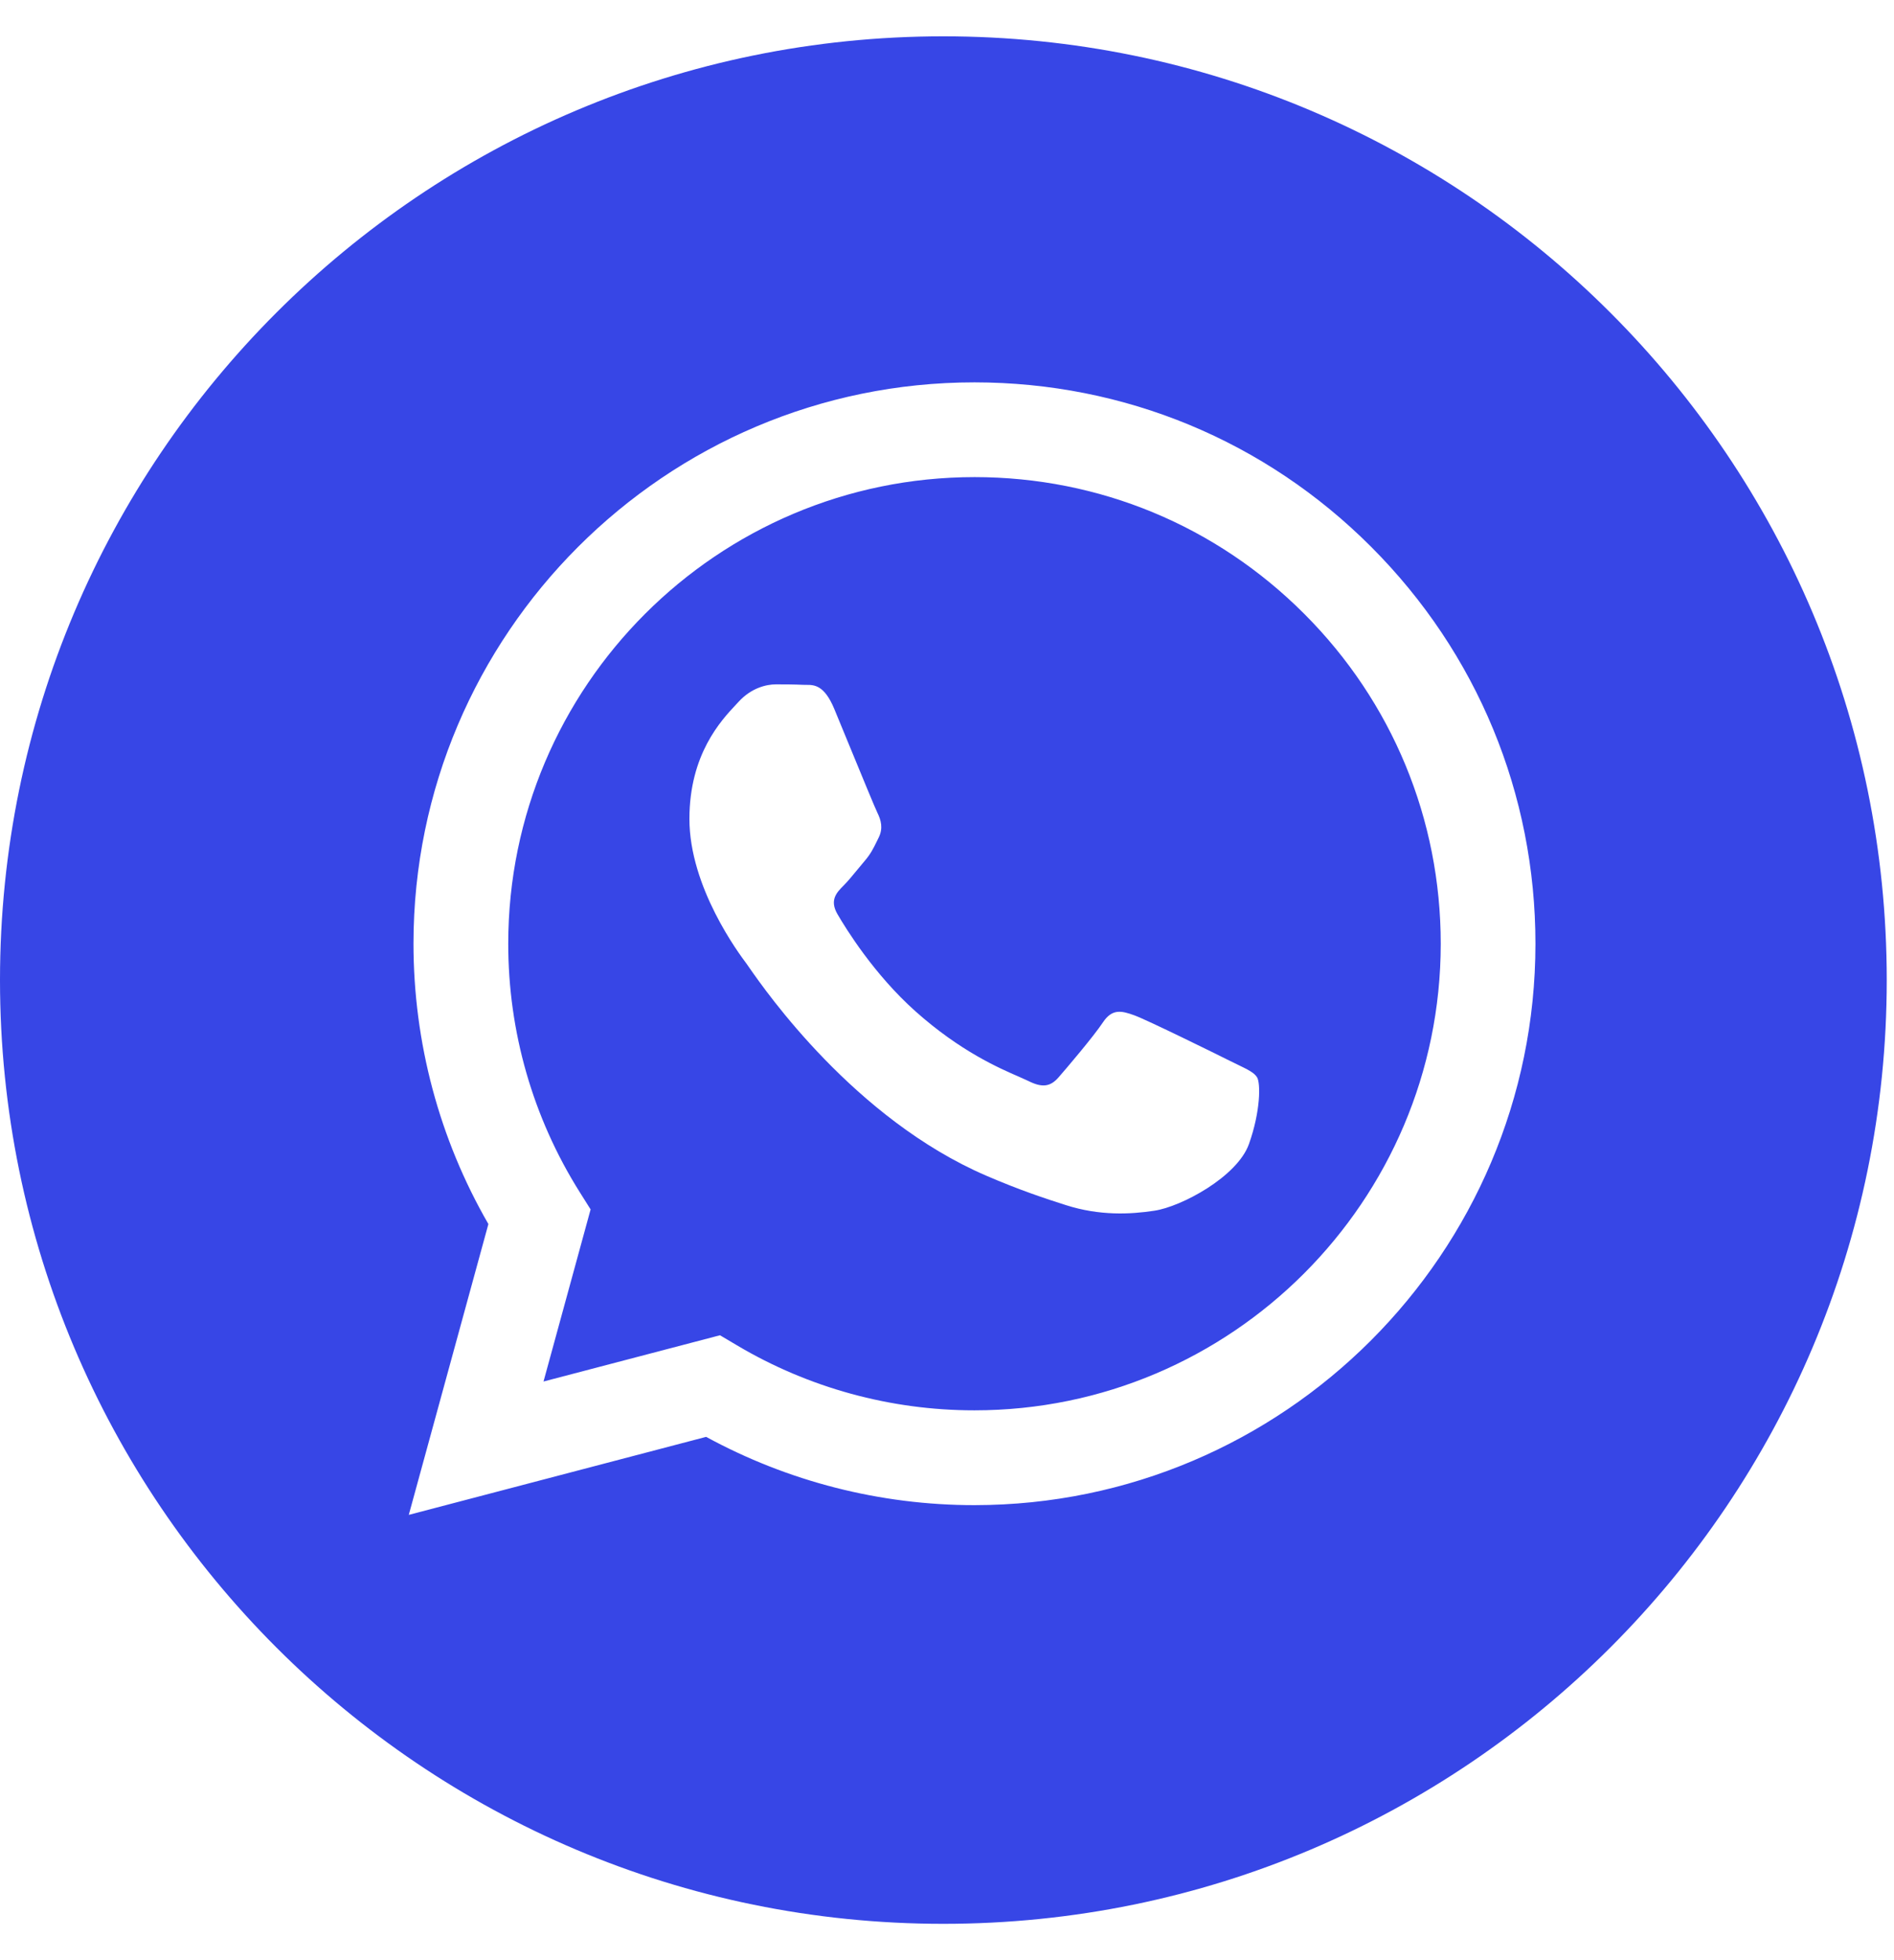
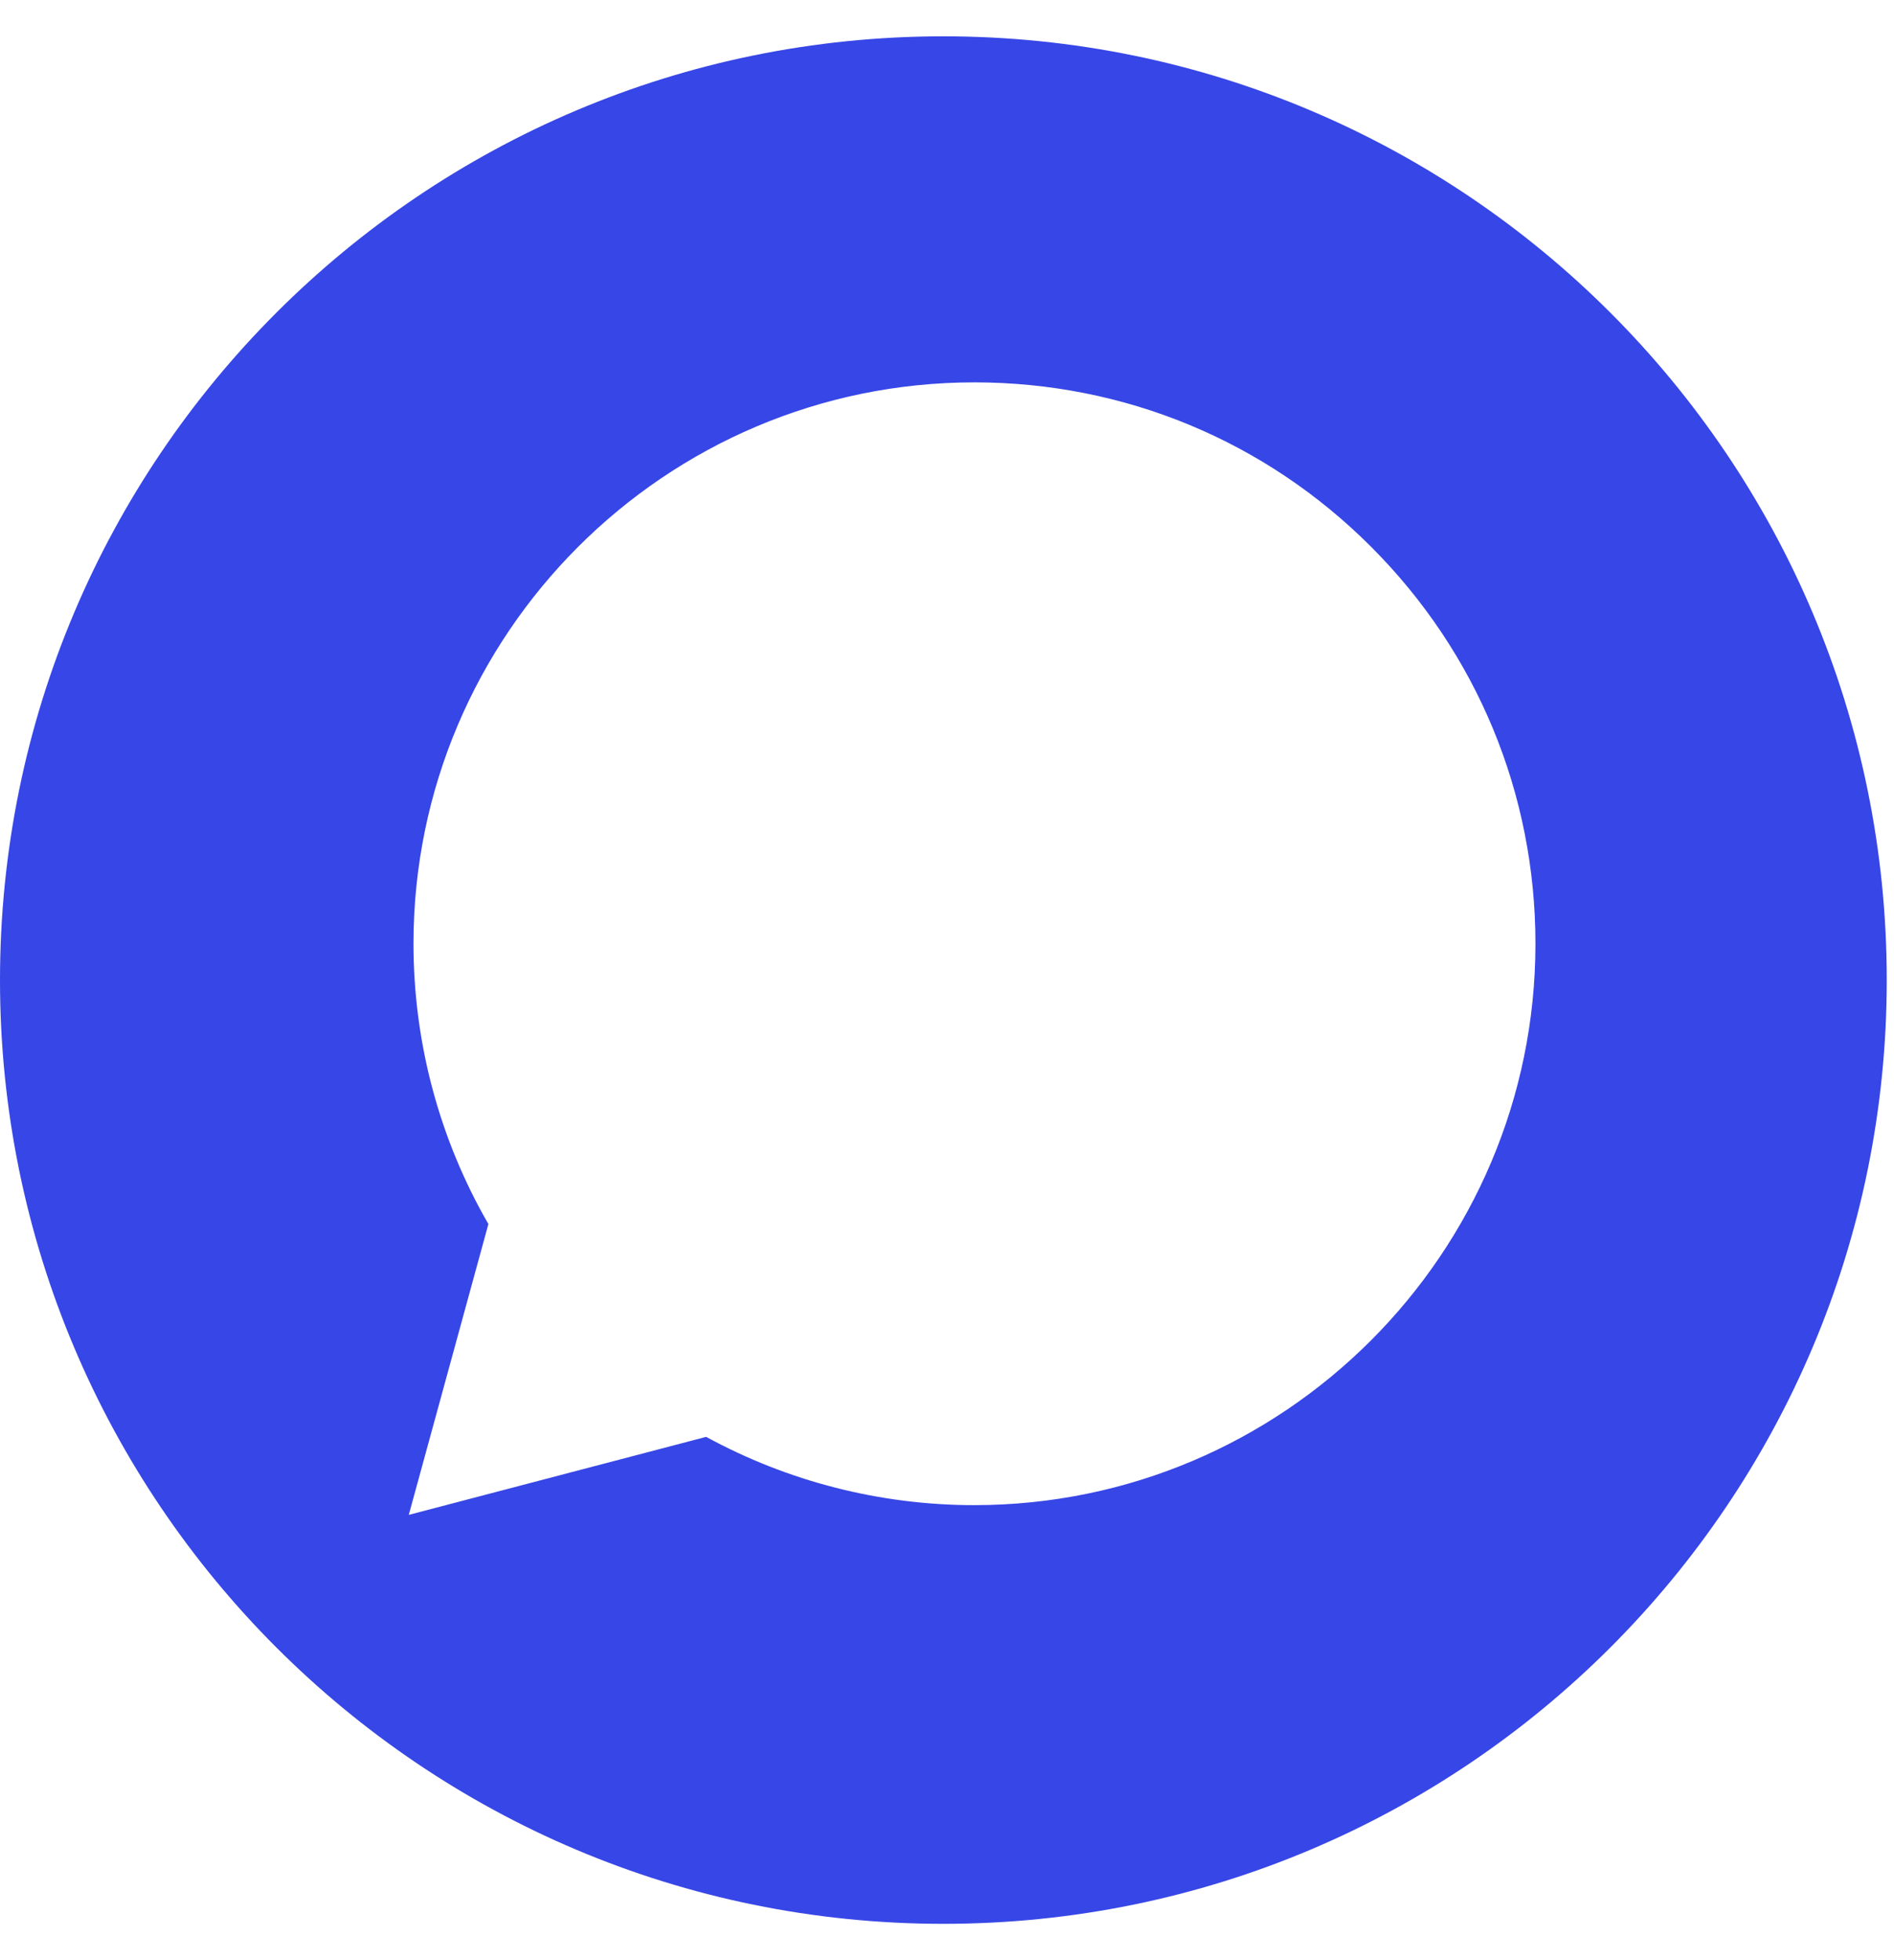
<svg xmlns="http://www.w3.org/2000/svg" width="29" height="30" viewBox="0 0 29 30" fill="none">
  <path fill-rule="evenodd" clip-rule="evenodd" d="M0 15C0 22.977 6.467 29.444 14.444 29.444C22.422 29.444 28.889 22.977 28.889 15C28.889 7.023 22.422 0.556 14.444 0.556C6.467 0.556 0 7.023 0 15ZM23.51 14.447C23.508 19.182 19.656 23.034 14.921 23.036H14.917C13.479 23.036 12.067 22.675 10.812 21.991L6.259 23.185L7.478 18.734C6.726 17.432 6.331 15.954 6.331 14.44C6.333 9.705 10.186 5.852 14.92 5.852C17.218 5.853 19.375 6.747 20.996 8.371C22.618 9.994 23.511 12.152 23.51 14.447Z" fill="#3746E6" />
-   <path fill-rule="evenodd" clip-rule="evenodd" d="M8.322 21.144L11.024 20.436L11.284 20.59C12.38 21.241 13.637 21.585 14.918 21.585H14.921C18.856 21.585 22.058 18.383 22.06 14.446C22.06 12.539 21.319 10.745 19.971 9.396C18.623 8.046 16.831 7.303 14.924 7.302C10.986 7.302 7.783 10.505 7.782 14.441C7.781 15.79 8.159 17.103 8.873 18.24L9.043 18.51L8.322 21.144ZM18.954 16.296C19.104 16.369 19.205 16.417 19.248 16.489C19.302 16.579 19.302 17.009 19.123 17.51C18.944 18.011 18.087 18.469 17.674 18.53C17.305 18.586 16.837 18.609 16.323 18.445C16.011 18.346 15.611 18.214 15.099 17.993C13.087 17.125 11.727 15.175 11.47 14.806C11.452 14.78 11.44 14.762 11.433 14.753L11.431 14.75C11.318 14.599 10.556 13.583 10.556 12.533C10.556 11.544 11.042 11.026 11.266 10.787C11.281 10.771 11.295 10.756 11.308 10.742C11.504 10.527 11.737 10.474 11.88 10.474C12.023 10.474 12.166 10.475 12.291 10.481C12.307 10.482 12.323 10.482 12.339 10.482C12.464 10.481 12.62 10.48 12.774 10.85C12.833 10.992 12.92 11.203 13.011 11.425C13.196 11.874 13.4 12.371 13.436 12.443C13.489 12.551 13.525 12.676 13.454 12.819C13.443 12.841 13.433 12.861 13.424 12.88C13.37 12.99 13.33 13.071 13.239 13.177C13.203 13.219 13.166 13.264 13.129 13.309C13.055 13.399 12.981 13.489 12.917 13.553C12.81 13.66 12.698 13.776 12.823 13.991C12.948 14.206 13.379 14.909 14.017 15.478C14.703 16.09 15.299 16.348 15.601 16.479C15.66 16.505 15.708 16.526 15.743 16.543C15.957 16.651 16.083 16.633 16.208 16.489C16.333 16.346 16.744 15.863 16.887 15.648C17.03 15.433 17.174 15.469 17.37 15.54C17.567 15.612 18.622 16.131 18.837 16.239C18.879 16.26 18.918 16.279 18.954 16.296Z" fill="#3746E6" />
</svg>